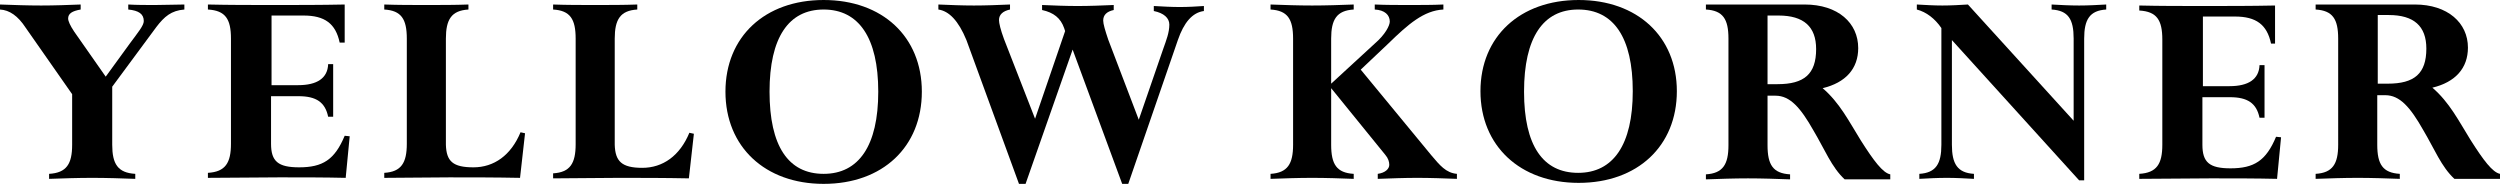
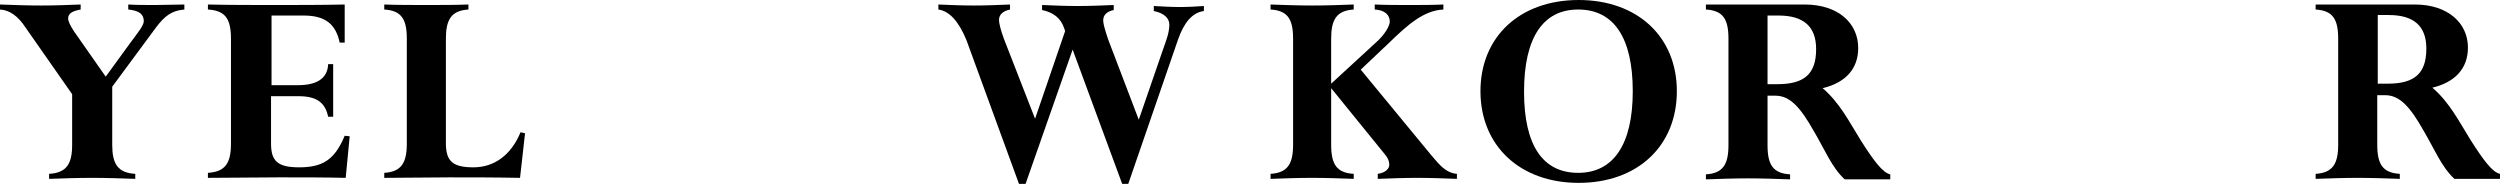
<svg xmlns="http://www.w3.org/2000/svg" version="1.1" id="Layer_1" x="0px" y="0px" viewBox="0 0 499 36.7" style="enable-background:new 0 0 499 36.7;" xml:space="preserve">
  <g>
    <path d="M68.8,8.5h-1c-0.8-3.8-3-5.4-7.2-5.4h-6.4V17h5.3c3.8,0,5.9-1.4,6-4.2h1v10.5h-1c-0.6-2.9-2.4-4.1-5.9-4.1h-5.5v9.5   c0,3.5,1.4,4.7,5.6,4.7c4.7,0,7.1-1.5,9.1-6.3l1,0.1l-0.8,8.3c-4.2-0.1-8.6-0.1-13.2-0.1c-4.6,0-9.4,0.1-14.3,0.1v-1   c3.5-0.2,4.6-2,4.6-5.8V7.7c0-3.9-1.1-5.6-4.6-5.8v-1C45.8,1,50.1,1,54.7,1c4.5,0,9.3,0,14.1-0.1V8.5z" />
-     <path d="M454.3,8.7h-1c-0.8-3.8-3-5.4-7.2-5.4h-6.4v13.9h5.3c3.8,0,5.9-1.4,6-4.2h1v10.5h-1c-0.6-2.9-2.4-4.1-5.9-4.1h-5.5v9.5   c0,3.5,1.4,4.7,5.6,4.7c4.7,0,7.1-1.5,9.1-6.3l1,0.1l-0.8,8.3c-4.2-0.1-8.6-0.1-13.2-0.1c-4.6,0-9.4,0.1-14.3,0.1v-1   c3.5-0.2,4.6-2,4.6-5.8V7.9c0-3.9-1.1-5.6-4.6-5.8v-1c4.1,0.1,8.5,0.1,13,0.1c4.5,0,9.3,0,14.1-0.1V8.7z" />
-     <path d="M128.2,33.5c4.1,0,7.5-2.4,9.4-7l0.9,0.2l-1,8.9c-4.9-0.1-9.6-0.1-14.1-0.1c-4.5,0-8.8,0.1-13,0.1v-1   c3.4-0.2,4.5-2,4.5-5.8V7.7c0-3.9-1.1-5.6-4.5-5.8v-1c2.8,0.1,5.6,0.1,8.4,0.1c2.8,0,5.7,0,8.4-0.1v1c-3.4,0.2-4.5,2-4.5,5.8v21.2   C122.8,32.2,124.1,33.5,128.2,33.5z" />
    <path d="M94.5,33.4c4.1,0,7.5-2.4,9.4-7l0.9,0.2l-1,8.9c-4.9-0.1-9.6-0.1-14.1-0.1c-4.5,0-8.8,0.1-13,0.1v-1c3.4-0.2,4.5-2,4.5-5.8   V7.7c0-3.9-1.1-5.6-4.5-5.8v-1c2.8,0.1,5.6,0.1,8.4,0.1c2.8,0,5.7,0,8.4-0.1v1c-3.4,0.2-4.5,2-4.5,5.8v21.2   C89.1,32.2,90.4,33.4,94.5,33.4z" />
-     <path d="M144.8,18.3c0-11,7.9-18.3,19.6-18.3C176.1,0,184,7.3,184,18.3s-7.8,18.4-19.6,18.4C152.7,36.7,144.8,29.3,144.8,18.3z    M164.4,34.7c7,0,10.9-5.6,10.9-16.4s-3.9-16.4-10.9-16.4s-10.8,5.6-10.8,16.4S157.3,34.7,164.4,34.7z" />
    <path d="M295.5,18.2c0-10.9,7.9-18.2,19.6-18.2c11.7,0,19.6,7.3,19.6,18.2s-7.8,18.3-19.6,18.3C303.4,36.5,295.5,29.1,295.5,18.2z    M315,34.5c7,0,10.9-5.6,10.9-16.3S322.1,1.9,315,1.9c-7,0-10.8,5.6-10.8,16.4S308,34.5,315,34.5z" />
    <path d="M187.3,1.9v-1c2.4,0.1,4.7,0.2,7.1,0.2c2.4,0,4.8-0.1,7.2-0.2v1c-1.4,0.3-2.2,1-2.2,2.1c0,0.6,0.3,1.9,1,3.8l6.2,15.9   l6-17.5l-0.2-0.6c-0.7-2-2.1-3.1-4.4-3.6v-1c2.4,0.1,4.7,0.2,7.1,0.2c2.4,0,4.8-0.1,7.2-0.2v1c-1.4,0.3-2.1,1-2.1,2.1   c0,0.7,0.4,2,1,3.8l6.1,16l4.9-14.2c0.6-1.7,1.2-3.2,1.2-4.8c0-1.3-1.1-2.3-3.1-2.7v-1c1.8,0.1,3.5,0.2,5.2,0.2   c1.7,0,3.3-0.1,4.8-0.2v1c-2.3,0.3-4,2.3-5.2,5.8l-10,29h-1l-10-27.1l-9.5,27.1h-1.1l-10.6-29C191.3,4.1,189.4,2.2,187.3,1.9z" />
    <path d="M274.4,8.7c2.1-1.8,3-3.6,3-4.4c0-1.3-1-2.3-3-2.4v-1c2.3,0.1,4.6,0.1,6.9,0.1c2.3,0,4.6,0,6.8-0.1v1   c-3.9,0.2-7,2.9-11,6.8l-5.5,5.2L285.7,31c1.7,2,2.9,3.5,5.1,3.7v1c-2.6-0.1-5.3-0.2-7.9-0.2c-2.6,0-5.2,0.1-7.9,0.2v-1   c1.5-0.2,2.3-1,2.3-1.8c0-0.6-0.2-1.3-0.8-2l-10.8-13.3v11.3c0,3.9,1.1,5.6,4.5,5.8v1c-2.7-0.1-5.5-0.2-8.3-0.2   c-2.8,0-5.5,0.1-8.3,0.2v-1c3.4-0.2,4.5-2,4.5-5.8V7.7c0-3.9-1.1-5.6-4.5-5.8v-1c2.8,0.1,5.5,0.2,8.3,0.2c2.8,0,5.6-0.1,8.3-0.2v1   c-3.4,0.2-4.5,2-4.5,5.8v9L274.4,8.7z" />
    <path d="M370.9,9.6c0,4.1-2.5,6.9-7.1,8c3.4,2.9,5.3,6.7,7.6,10.4c2.6,4.1,4.4,6.5,5.9,6.8v1h-9.1c-2.6-2.4-4-6-6.2-9.7   c-2.6-4.6-4.7-7-7.6-7h-1.6v9.9c0,3.9,1.1,5.6,4.5,5.8v1c-2.8-0.1-5.6-0.2-8.4-0.2c-2.8,0-5.6,0.1-8.4,0.2v-1   c3.4-0.2,4.5-2,4.5-5.8V7.7c0-3.9-1.1-5.6-4.5-5.8v-1h19.7C366.9,0.9,370.9,4.6,370.9,9.6z M352.8,16.8h2c5.3,0,7.7-2,7.7-7   c0-4.5-2.5-6.7-7.5-6.7h-2.2V16.8z" />
    <path d="M492.6,9.5c0,4.1-2.5,6.9-7.1,8c3.4,2.9,5.3,6.7,7.6,10.4c2.6,4.1,4.4,6.5,5.9,6.8v1h-9.1c-2.6-2.4-4-6-6.2-9.7   c-2.6-4.6-4.7-7-7.6-7h-1.6v9.9c0,3.9,1.1,5.6,4.5,5.8v1c-2.8-0.1-5.6-0.2-8.4-0.2c-2.8,0-5.6,0.1-8.4,0.2v-1   c3.4-0.2,4.5-2,4.5-5.8V7.7c0-3.9-1.1-5.6-4.5-5.8v-1H482C488.6,0.9,492.6,4.6,492.6,9.5z M474.6,16.7h2c5.3,0,7.7-2,7.7-7   c0-4.5-2.5-6.7-7.5-6.7h-2.2V16.7z" />
-     <path d="M394,34.7v1c-1.8-0.1-3.6-0.2-5.4-0.2c-1.9,0-3.7,0.1-5.5,0.2v-1c3.3-0.2,4.4-2,4.4-5.8V5.6c-1.3-1.9-3-3.2-4.9-3.7v-1   c1.8,0.1,3.4,0.2,5.1,0.2s3.4-0.1,5.1-0.2l21.1,23.2V7.7c0-3.9-1.1-5.6-4.4-5.8v-1c1.8,0.1,3.6,0.2,5.5,0.2c1.8,0,3.6-0.1,5.4-0.2   v1c-3.3,0.2-4.4,2-4.4,5.8V36h-1L389.6,8v20.9C389.6,32.7,390.7,34.5,394,34.7z" />
    <path d="M27,34.7v1c-2.8-0.1-5.7-0.2-8.6-0.2c-2.9,0-5.7,0.1-8.6,0.2v-1c3.5-0.2,4.6-2,4.6-5.8V18.8L5.1,5.5C3.6,3.2,1.9,2,0,1.9   v-1C2.8,1,5.5,1.1,8.2,1.1s5.3-0.1,7.9-0.2v1c-1.7,0.3-2.5,0.8-2.5,1.8c0,0.5,0.4,1.4,1.2,2.6l6.3,9l4.8-6.6   c1.7-2.3,2.8-3.6,2.8-4.5c0-1.4-1-2.1-3.1-2.3v-1C27.3,1,29.2,1,30.9,1c2.1,0,4-0.1,5.9-0.1v1c-2.6,0.2-4,1.4-5.6,3.5l-8.8,11.9   v11.6C22.4,32.7,23.5,34.5,27,34.7z" />
  </g>
</svg>